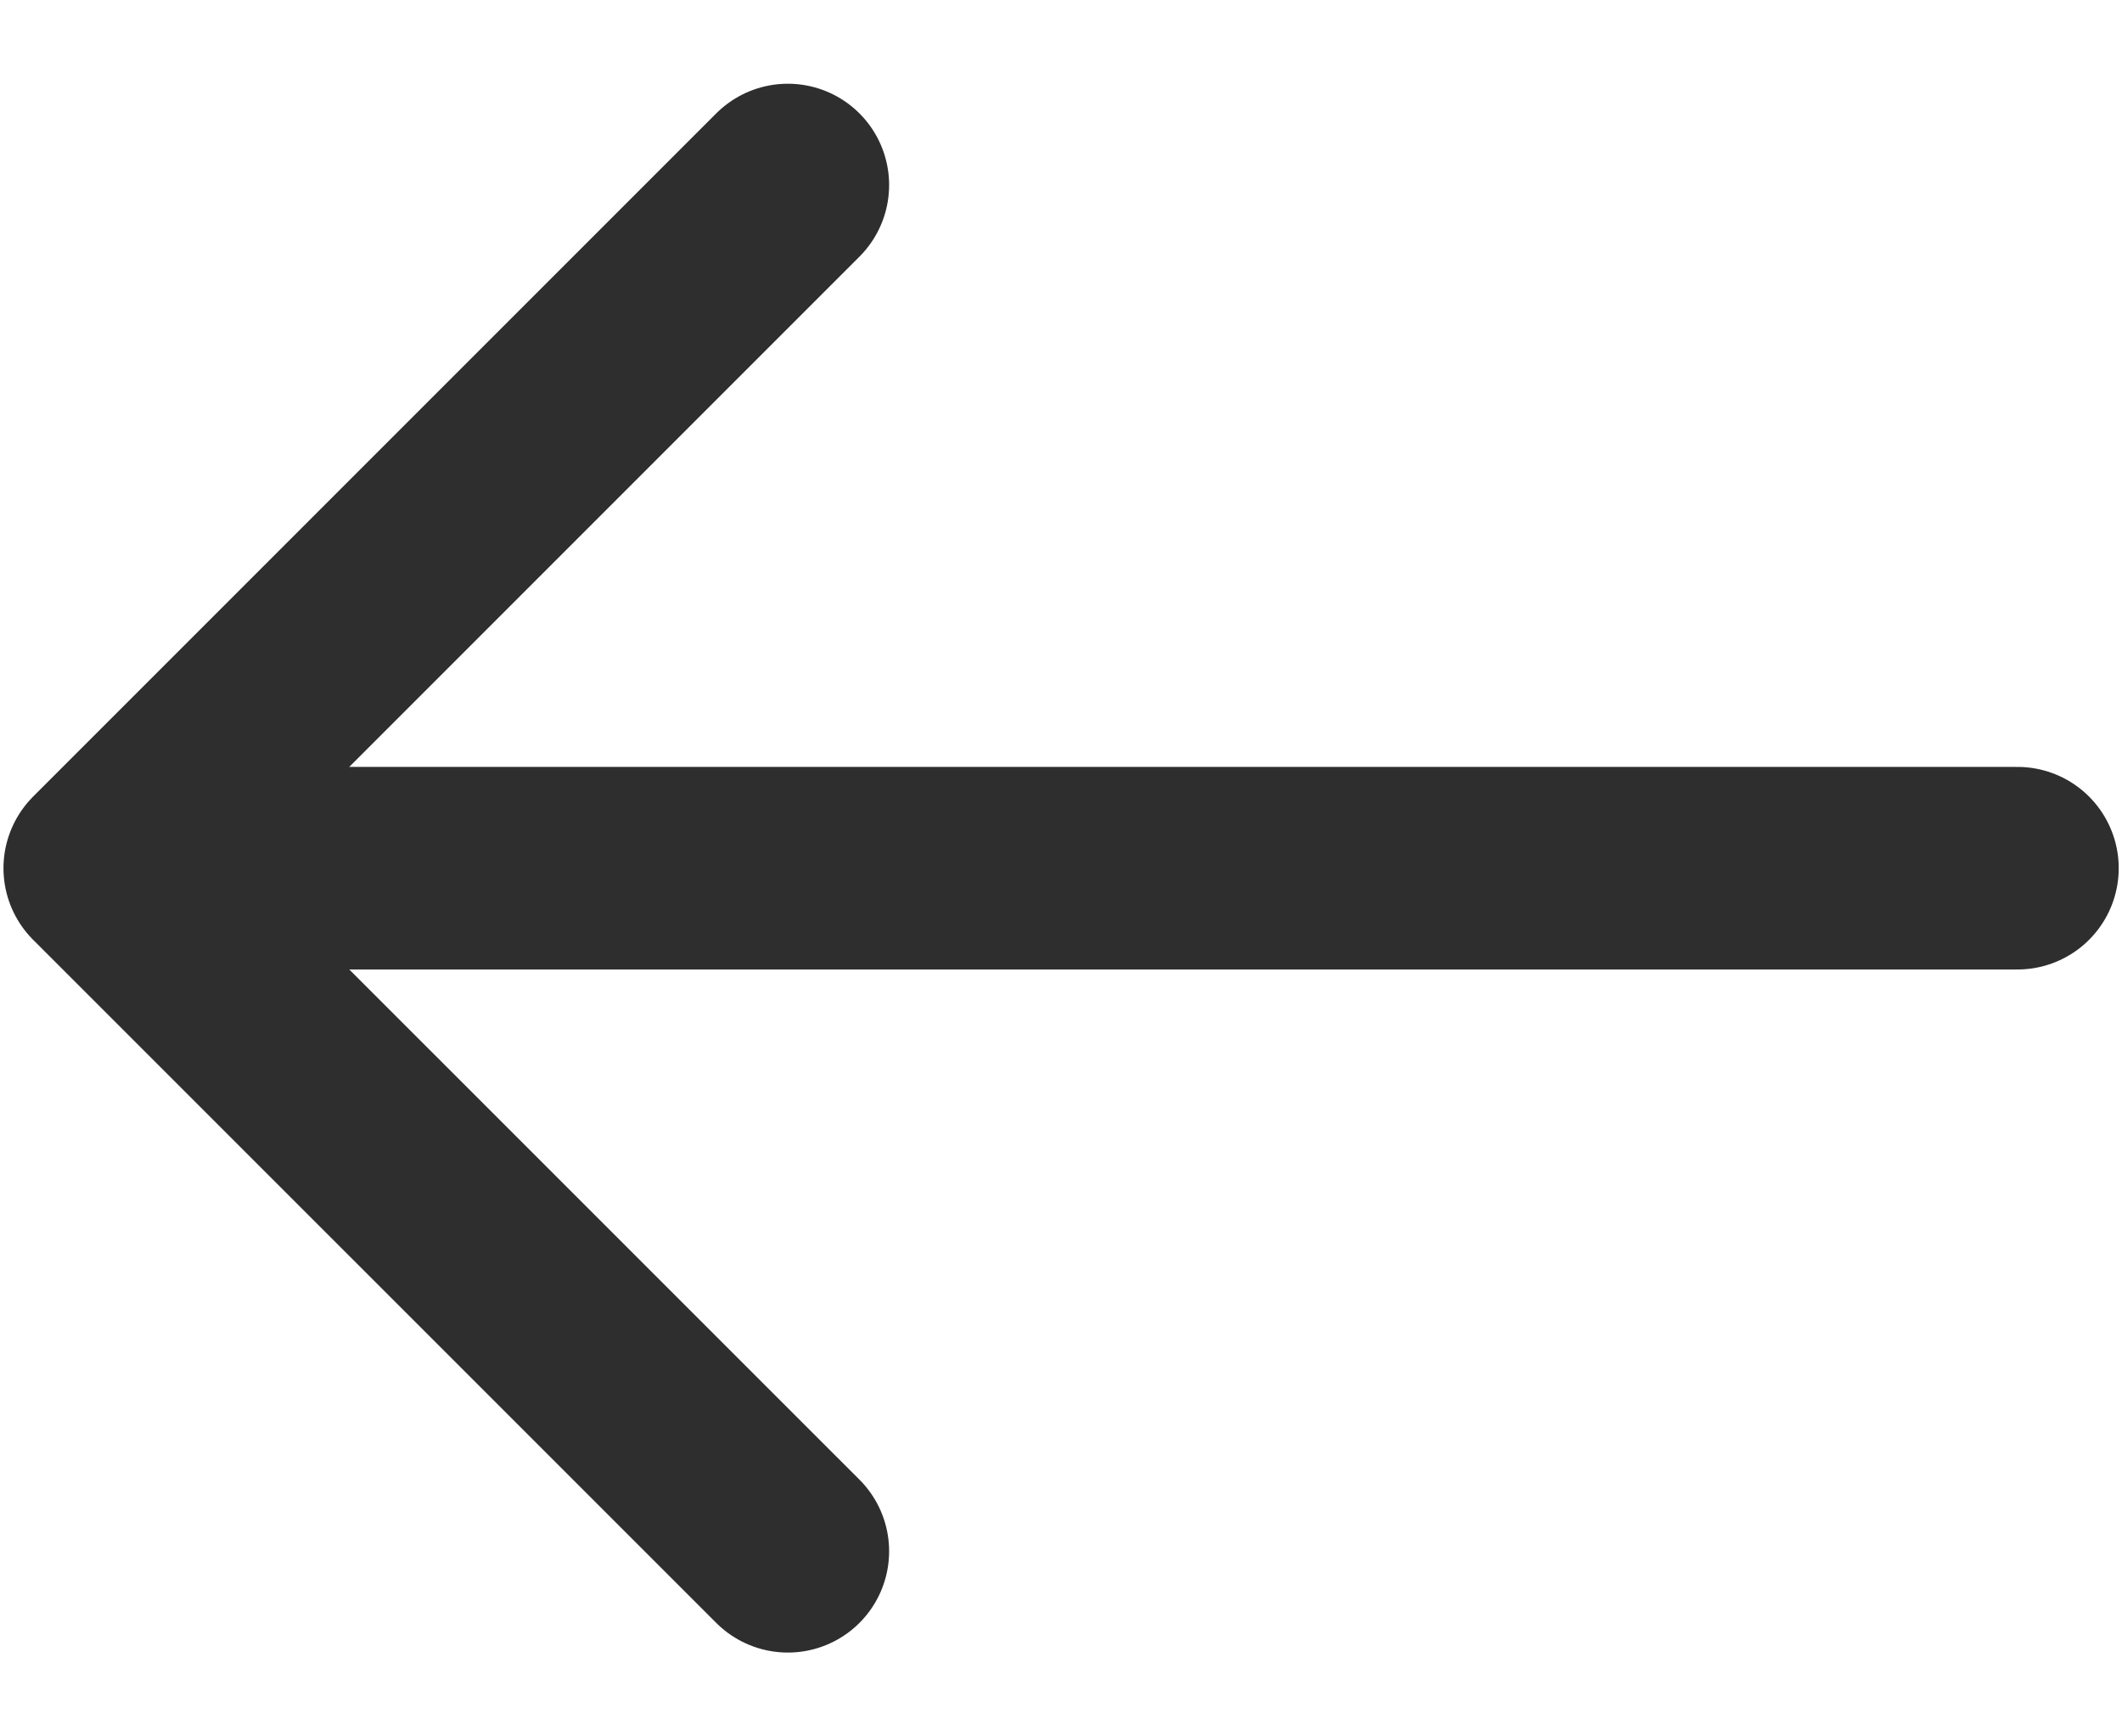
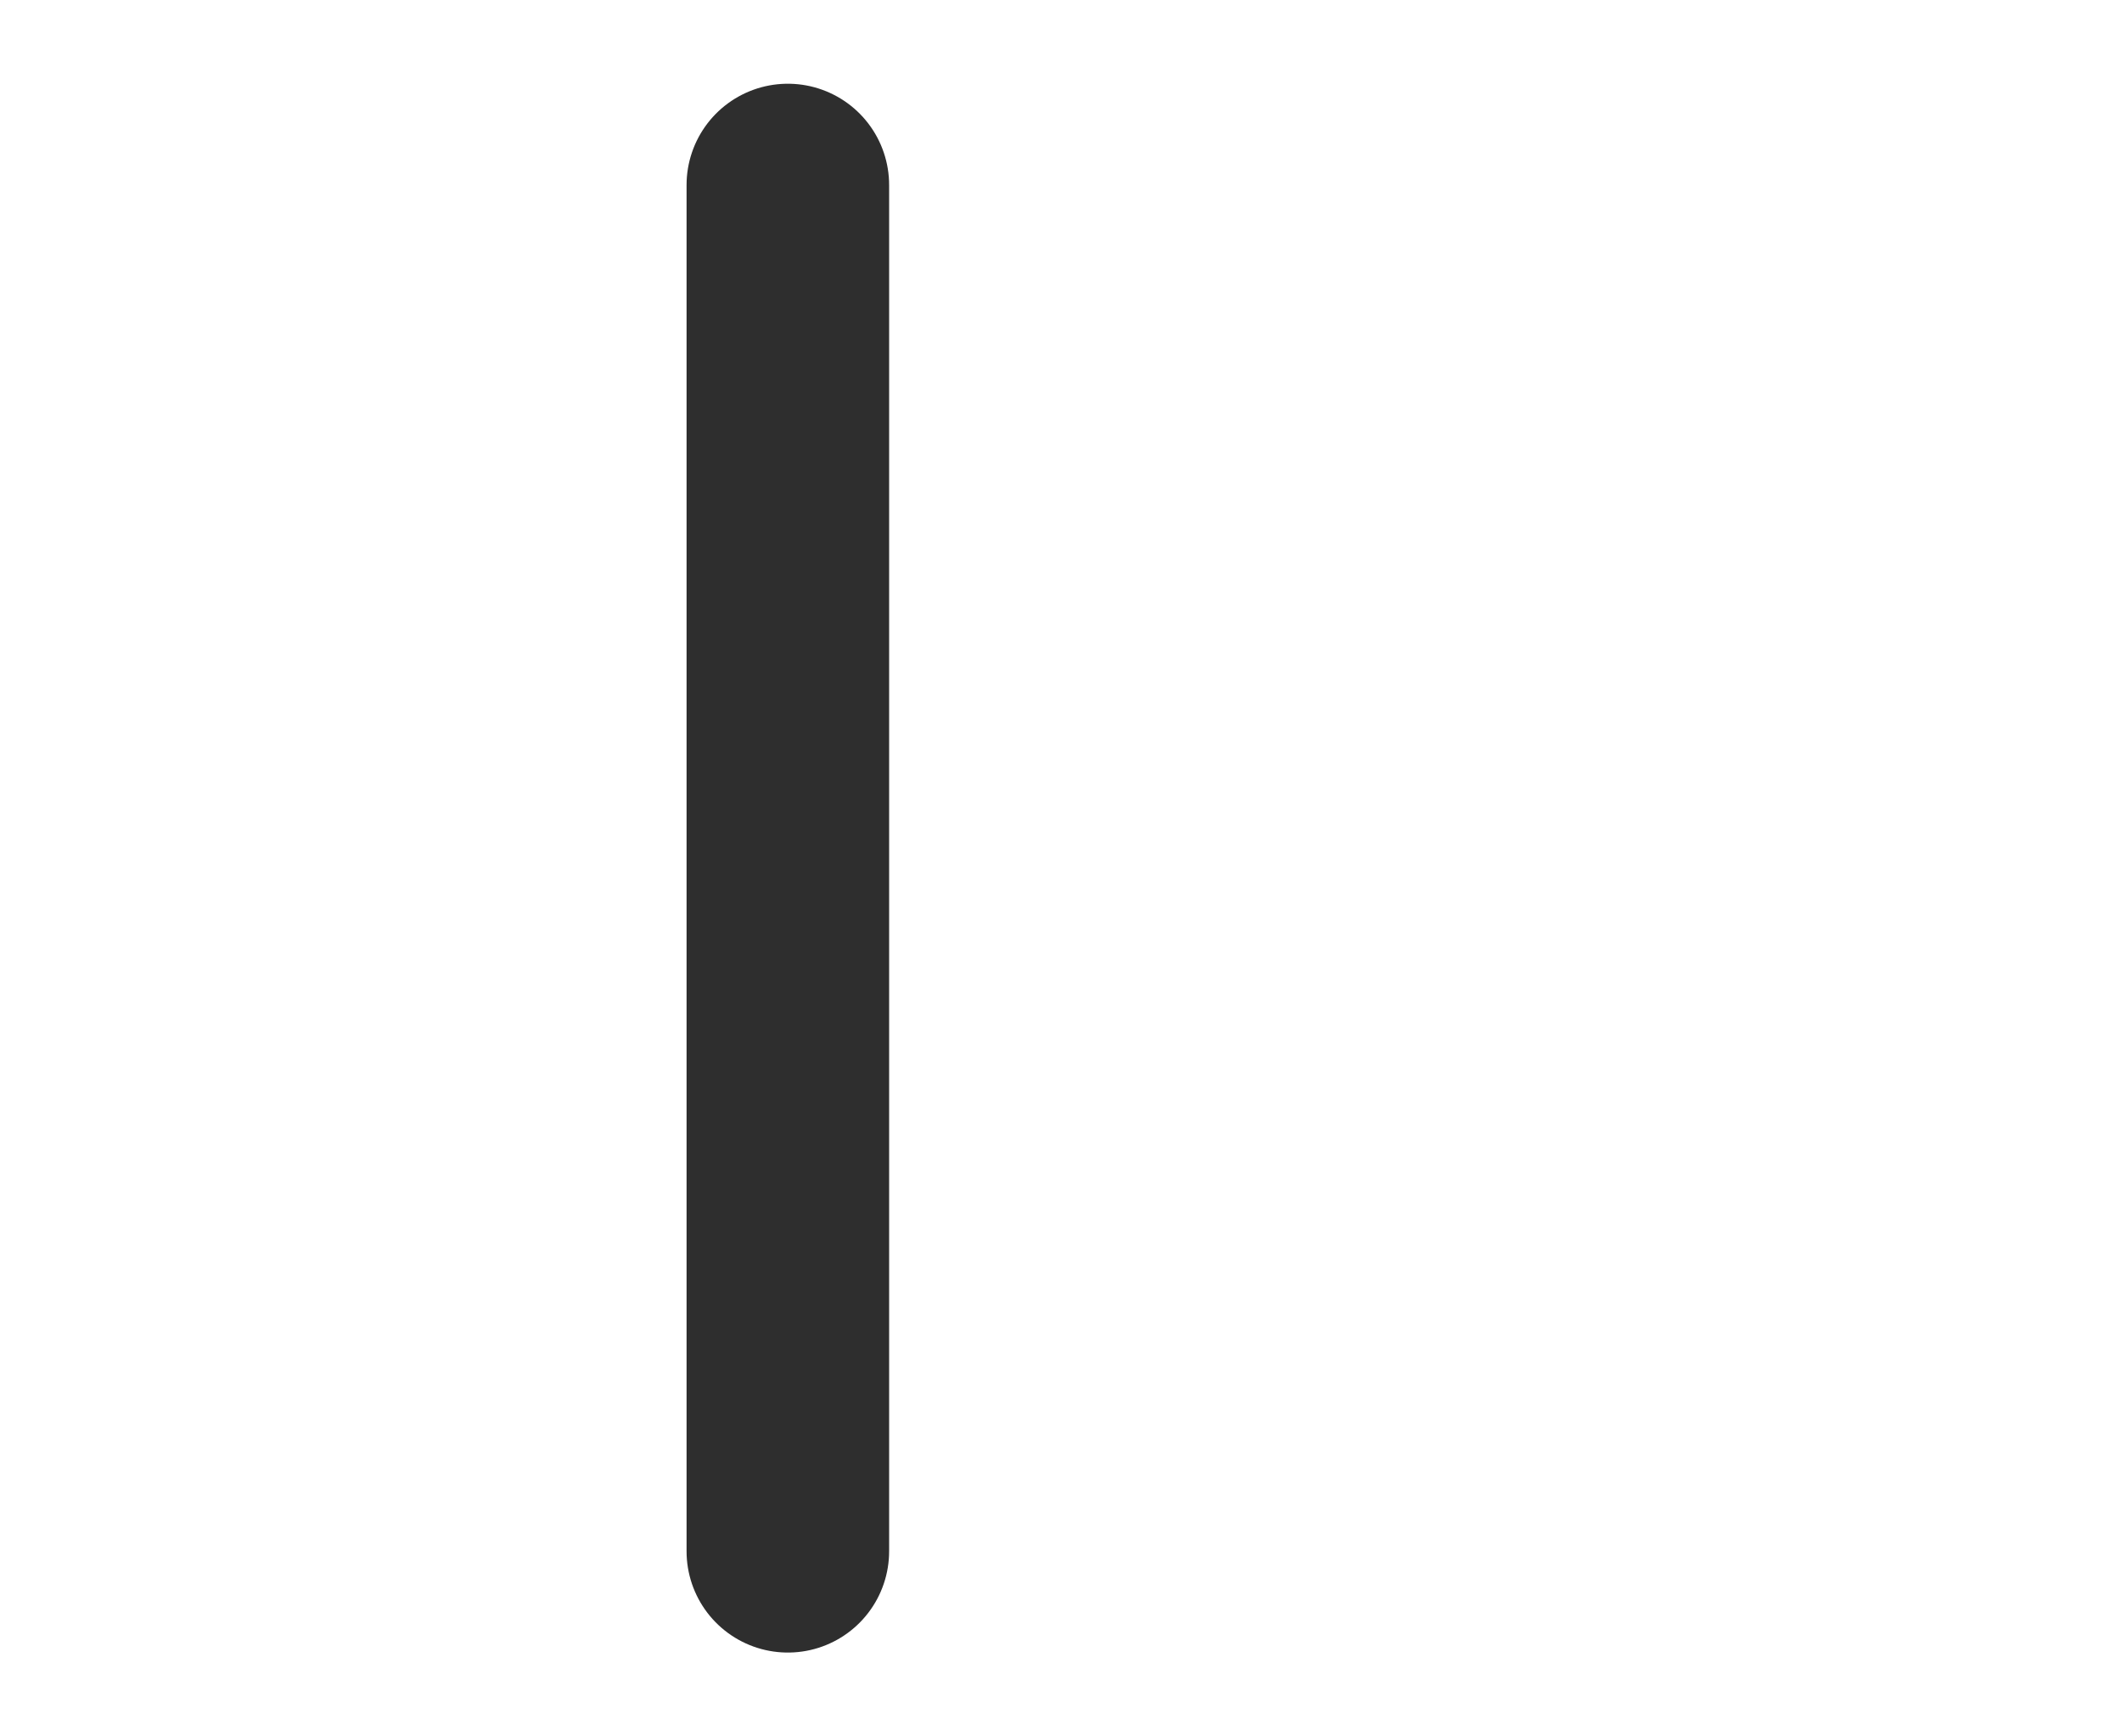
<svg xmlns="http://www.w3.org/2000/svg" width="22" height="18" viewBox="0 0 22 18" fill="none">
  <g id="vuesax/linear/arrow-left">
    <g id="arrow-left">
-       <path id="Vector" d="M8.168 1.918L1.086 9L8.168 16.081" stroke="#2E2E2E" stroke-width="2.1" stroke-miterlimit="10" stroke-linecap="round" stroke-linejoin="round" />
-       <path id="Vector_2" d="M20.916 9H1.281" stroke="#2E2E2E" stroke-width="2.1" stroke-miterlimit="10" stroke-linecap="round" stroke-linejoin="round" />
+       <path id="Vector" d="M8.168 1.918L8.168 16.081" stroke="#2E2E2E" stroke-width="2.1" stroke-miterlimit="10" stroke-linecap="round" stroke-linejoin="round" />
    </g>
  </g>
</svg>